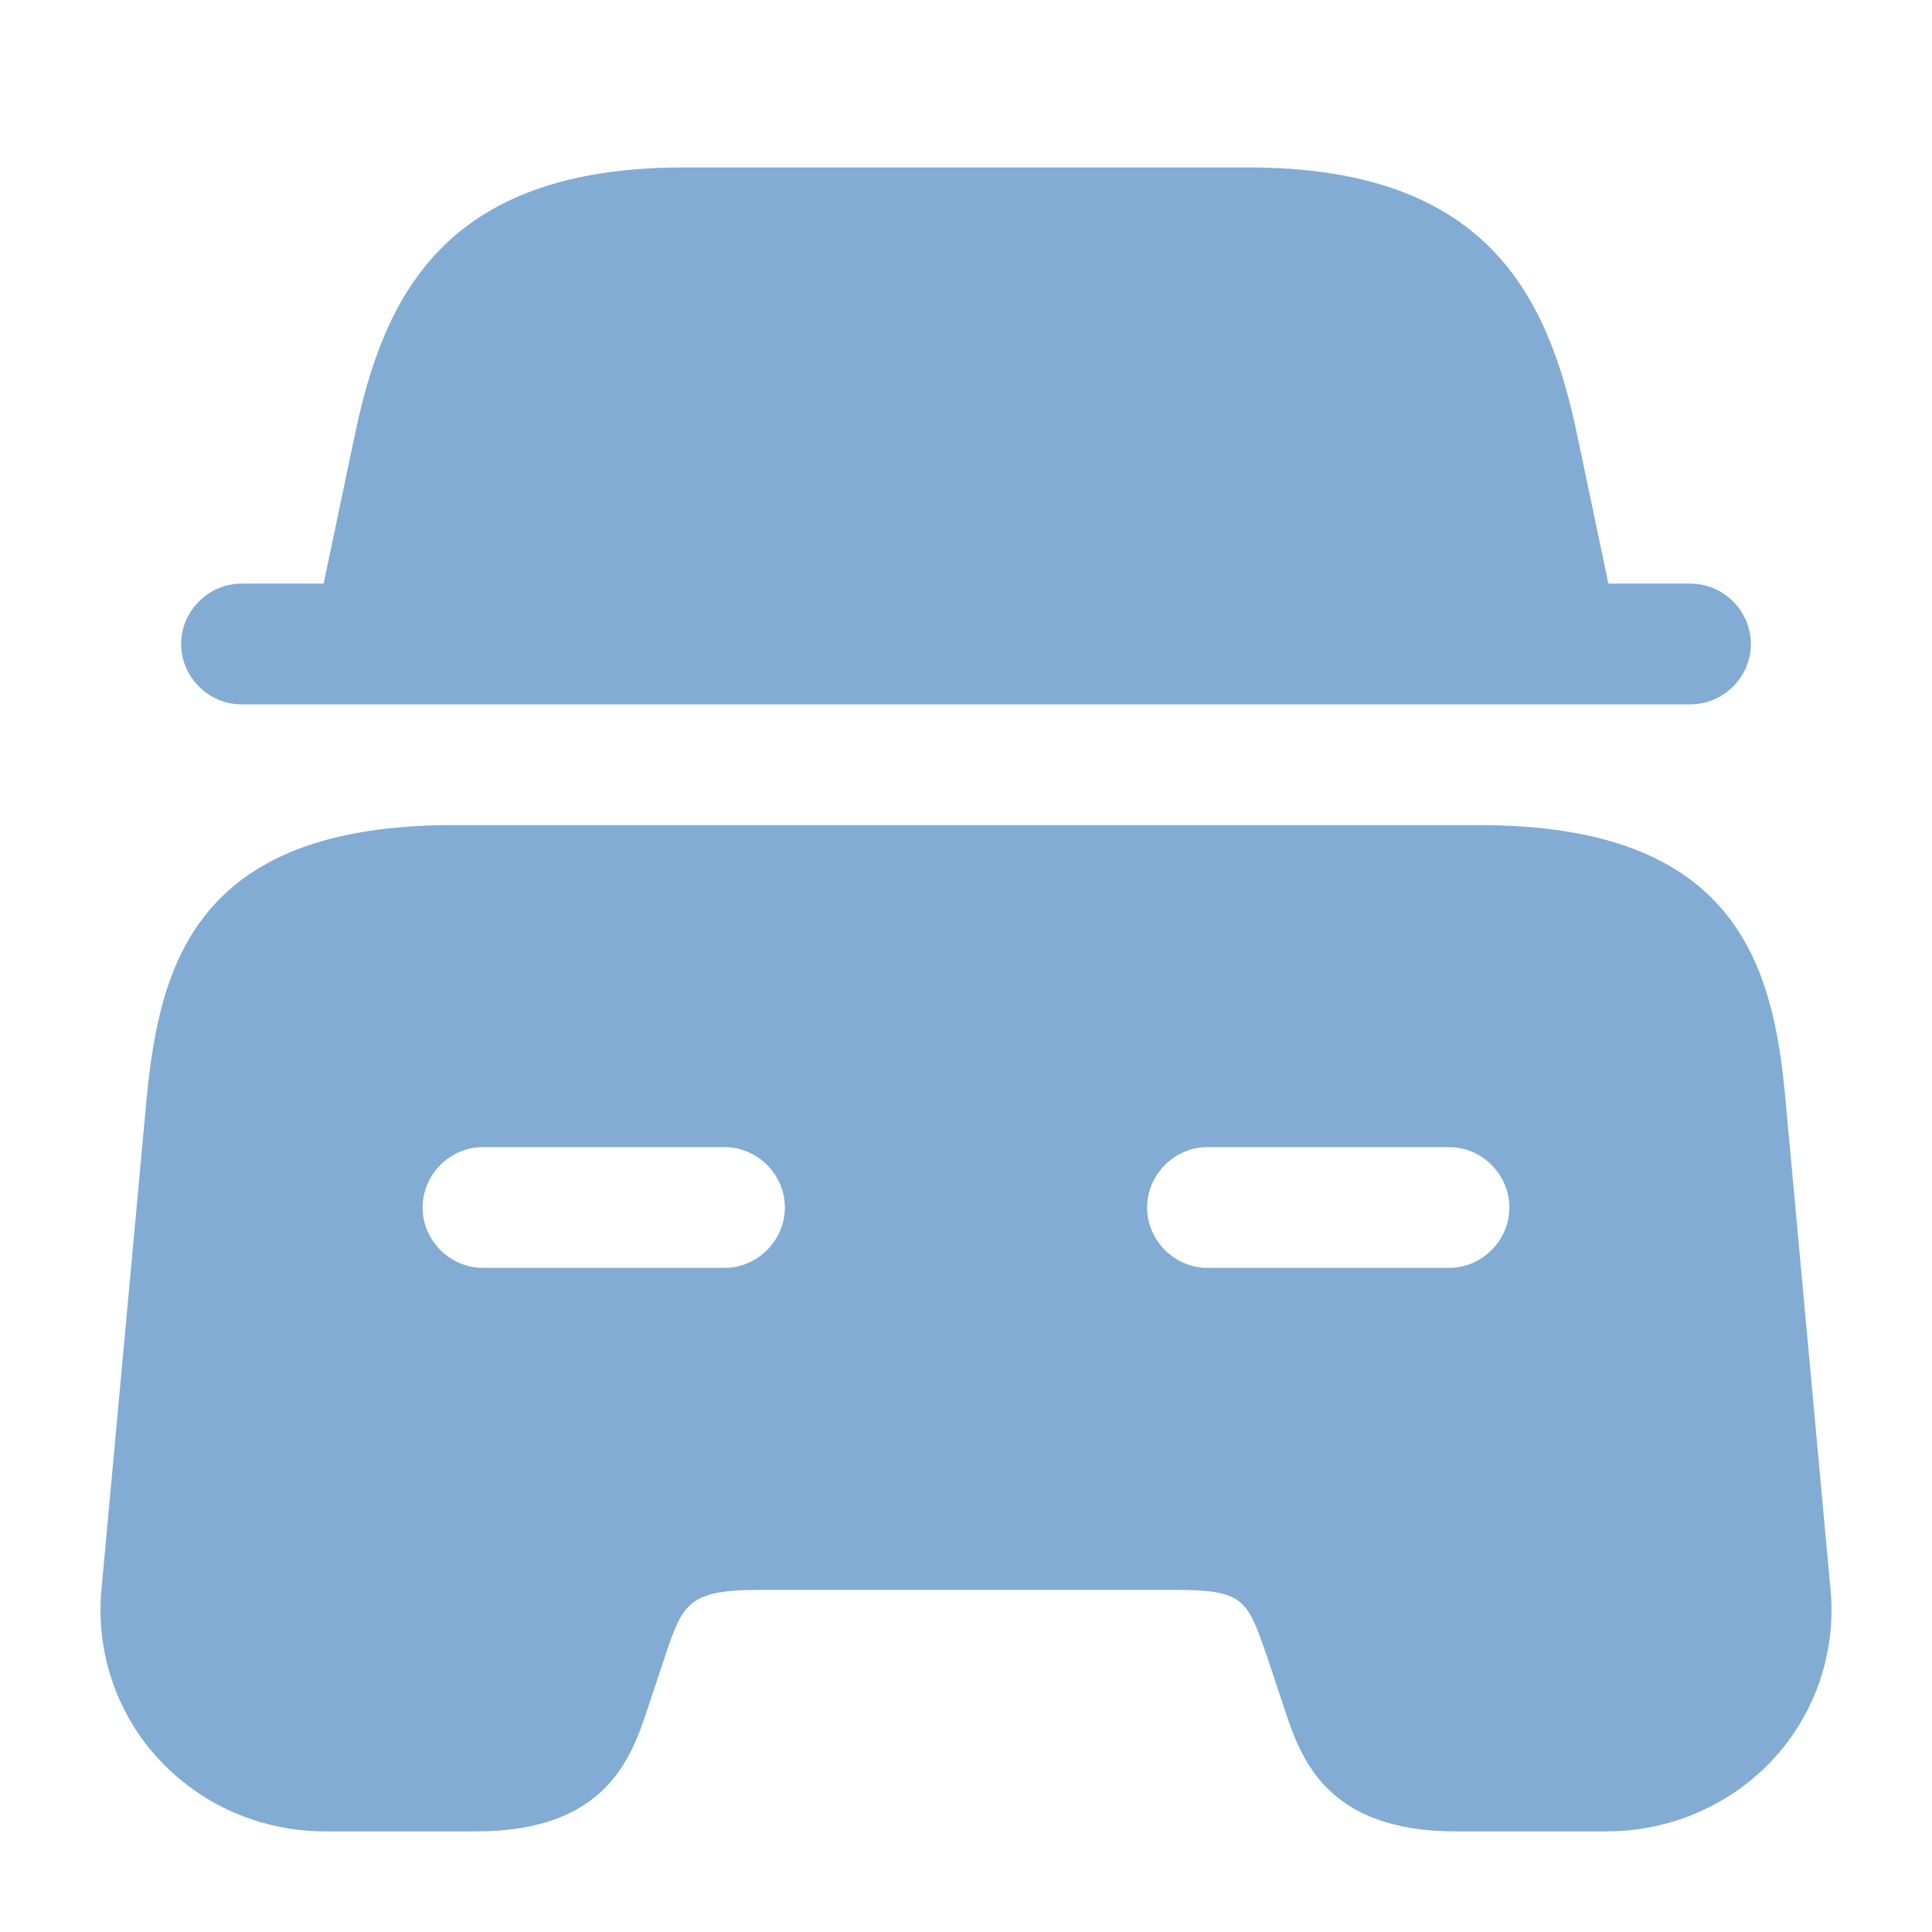
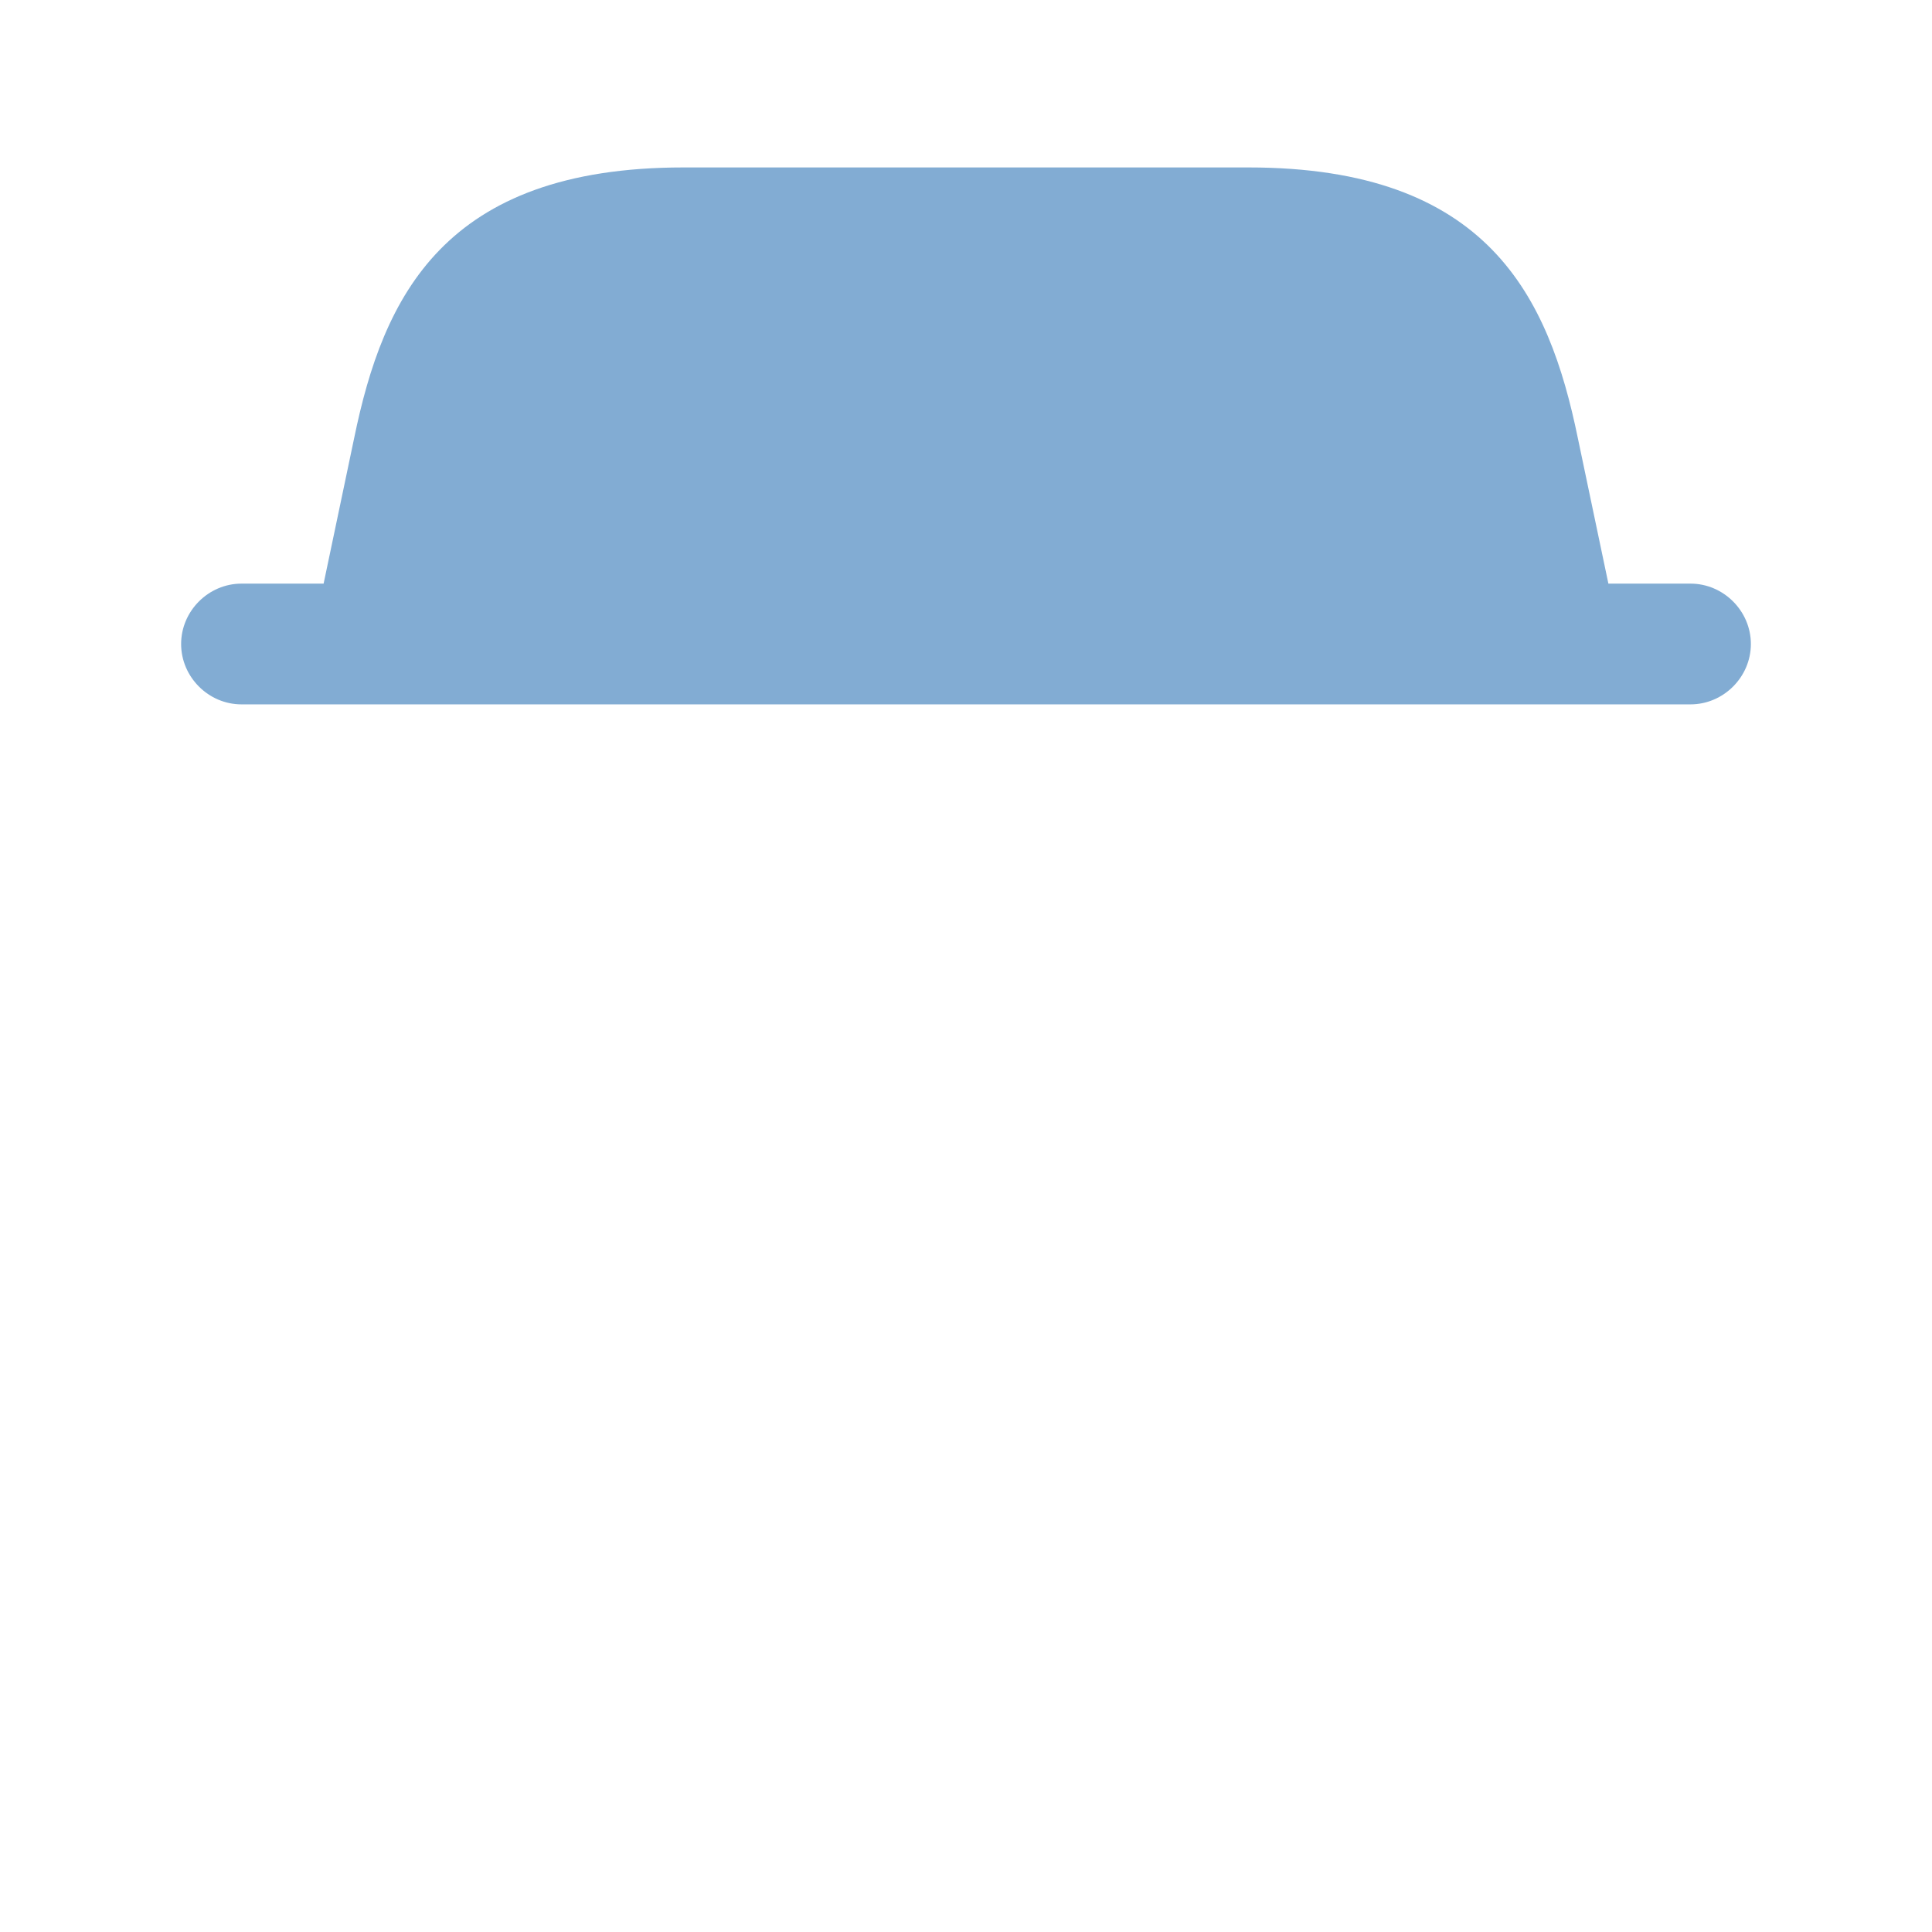
<svg xmlns="http://www.w3.org/2000/svg" viewBox="0 0 24.00 24.00" data-guides="{&quot;vertical&quot;:[],&quot;horizontal&quot;:[]}">
  <defs />
  <path fill="#82acd3" stroke="none" fill-opacity="1" stroke-width="1" stroke-opacity="1" id="tSvg1715e8bd925" title="Path 9" d="M21.75 8C21.75 8.41 21.41 8.75 21 8.75C15 8.75 9 8.75 3 8.75C2.59 8.75 2.25 8.41 2.25 8C2.25 7.59 2.59 7.25 3 7.25C3.34 7.25 3.68 7.25 4.02 7.25C4.147 6.647 4.273 6.043 4.4 5.44C4.76 3.69 5.51 2.08 8.49 2.08C10.83 2.08 13.17 2.08 15.51 2.08C18.49 2.08 19.24 3.69 19.6 5.44C19.727 6.043 19.853 6.647 19.98 7.25C20.32 7.25 20.66 7.25 21 7.25C21.41 7.25 21.75 7.59 21.75 8Z" />
-   <path fill="#82acd3" stroke="none" fill-opacity="1" stroke-width="1" stroke-opacity="1" id="tSvg18fb3afb204" title="Path 10" d="M22.18 13.66C22.03 12.01 21.59 10.25 18.38 10.25C14.127 10.25 9.873 10.25 5.62 10.25C2.41 10.25 1.98 12.01 1.82 13.66C1.633 15.69 1.447 17.72 1.26 19.75C1.19 20.51 1.44 21.27 1.96 21.84C2.49 22.42 3.24 22.75 4.04 22.75C4.667 22.75 5.293 22.75 5.92 22.75C7.54 22.75 7.85 21.82 8.05 21.21C8.117 21.01 8.183 20.81 8.25 20.61C8.48 19.92 8.54 19.75 9.44 19.75C11.147 19.75 12.853 19.75 14.56 19.75C15.46 19.75 15.49 19.85 15.75 20.61C15.817 20.81 15.883 21.01 15.95 21.21C16.15 21.82 16.46 22.75 18.08 22.75C18.707 22.75 19.333 22.75 19.96 22.75C20.75 22.75 21.51 22.42 22.04 21.84C22.56 21.27 22.81 20.51 22.74 19.75C22.553 17.72 22.367 15.69 22.18 13.66ZM9 15.75C8 15.75 7 15.75 6 15.75C5.59 15.75 5.25 15.41 5.25 15C5.25 14.59 5.59 14.25 6 14.25C7 14.25 8 14.25 9 14.25C9.41 14.25 9.75 14.59 9.75 15C9.75 15.41 9.41 15.75 9 15.75ZM18 15.75C17 15.75 16 15.75 15 15.75C14.59 15.75 14.25 15.41 14.25 15C14.25 14.59 14.59 14.25 15 14.25C16 14.25 17 14.25 18 14.25C18.41 14.25 18.75 14.59 18.75 15C18.75 15.41 18.41 15.75 18 15.75Z" />
</svg>